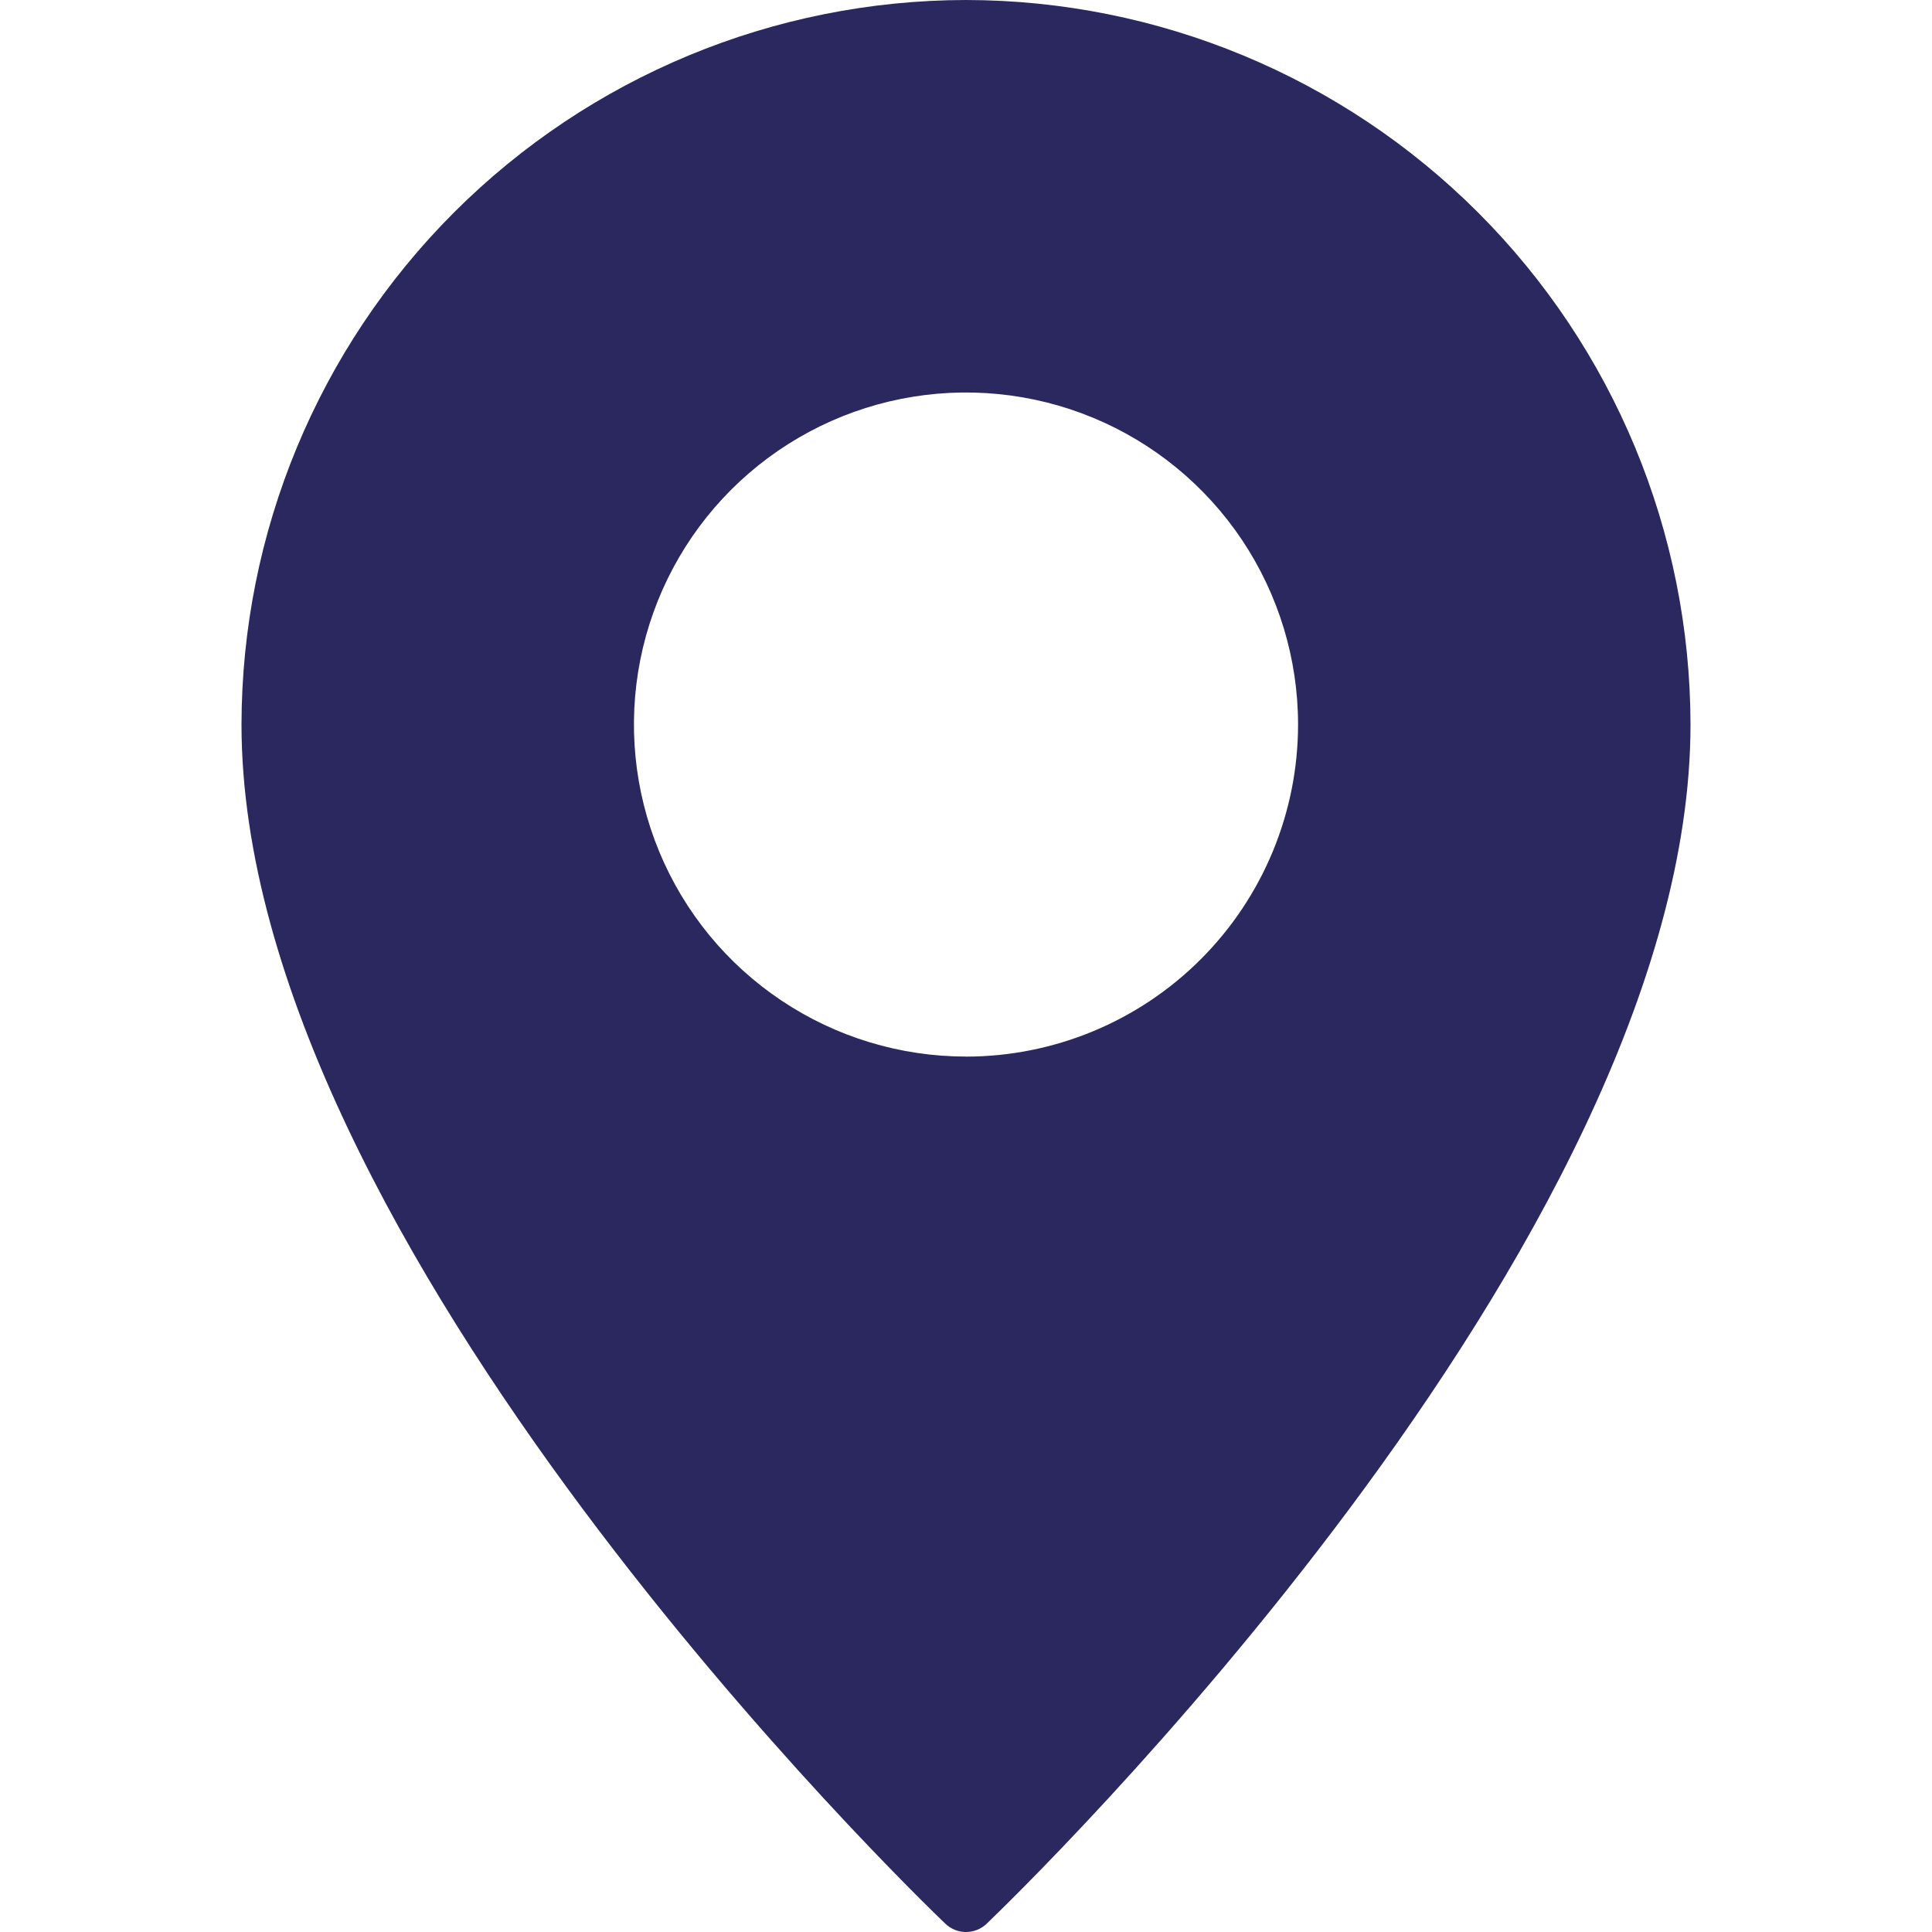
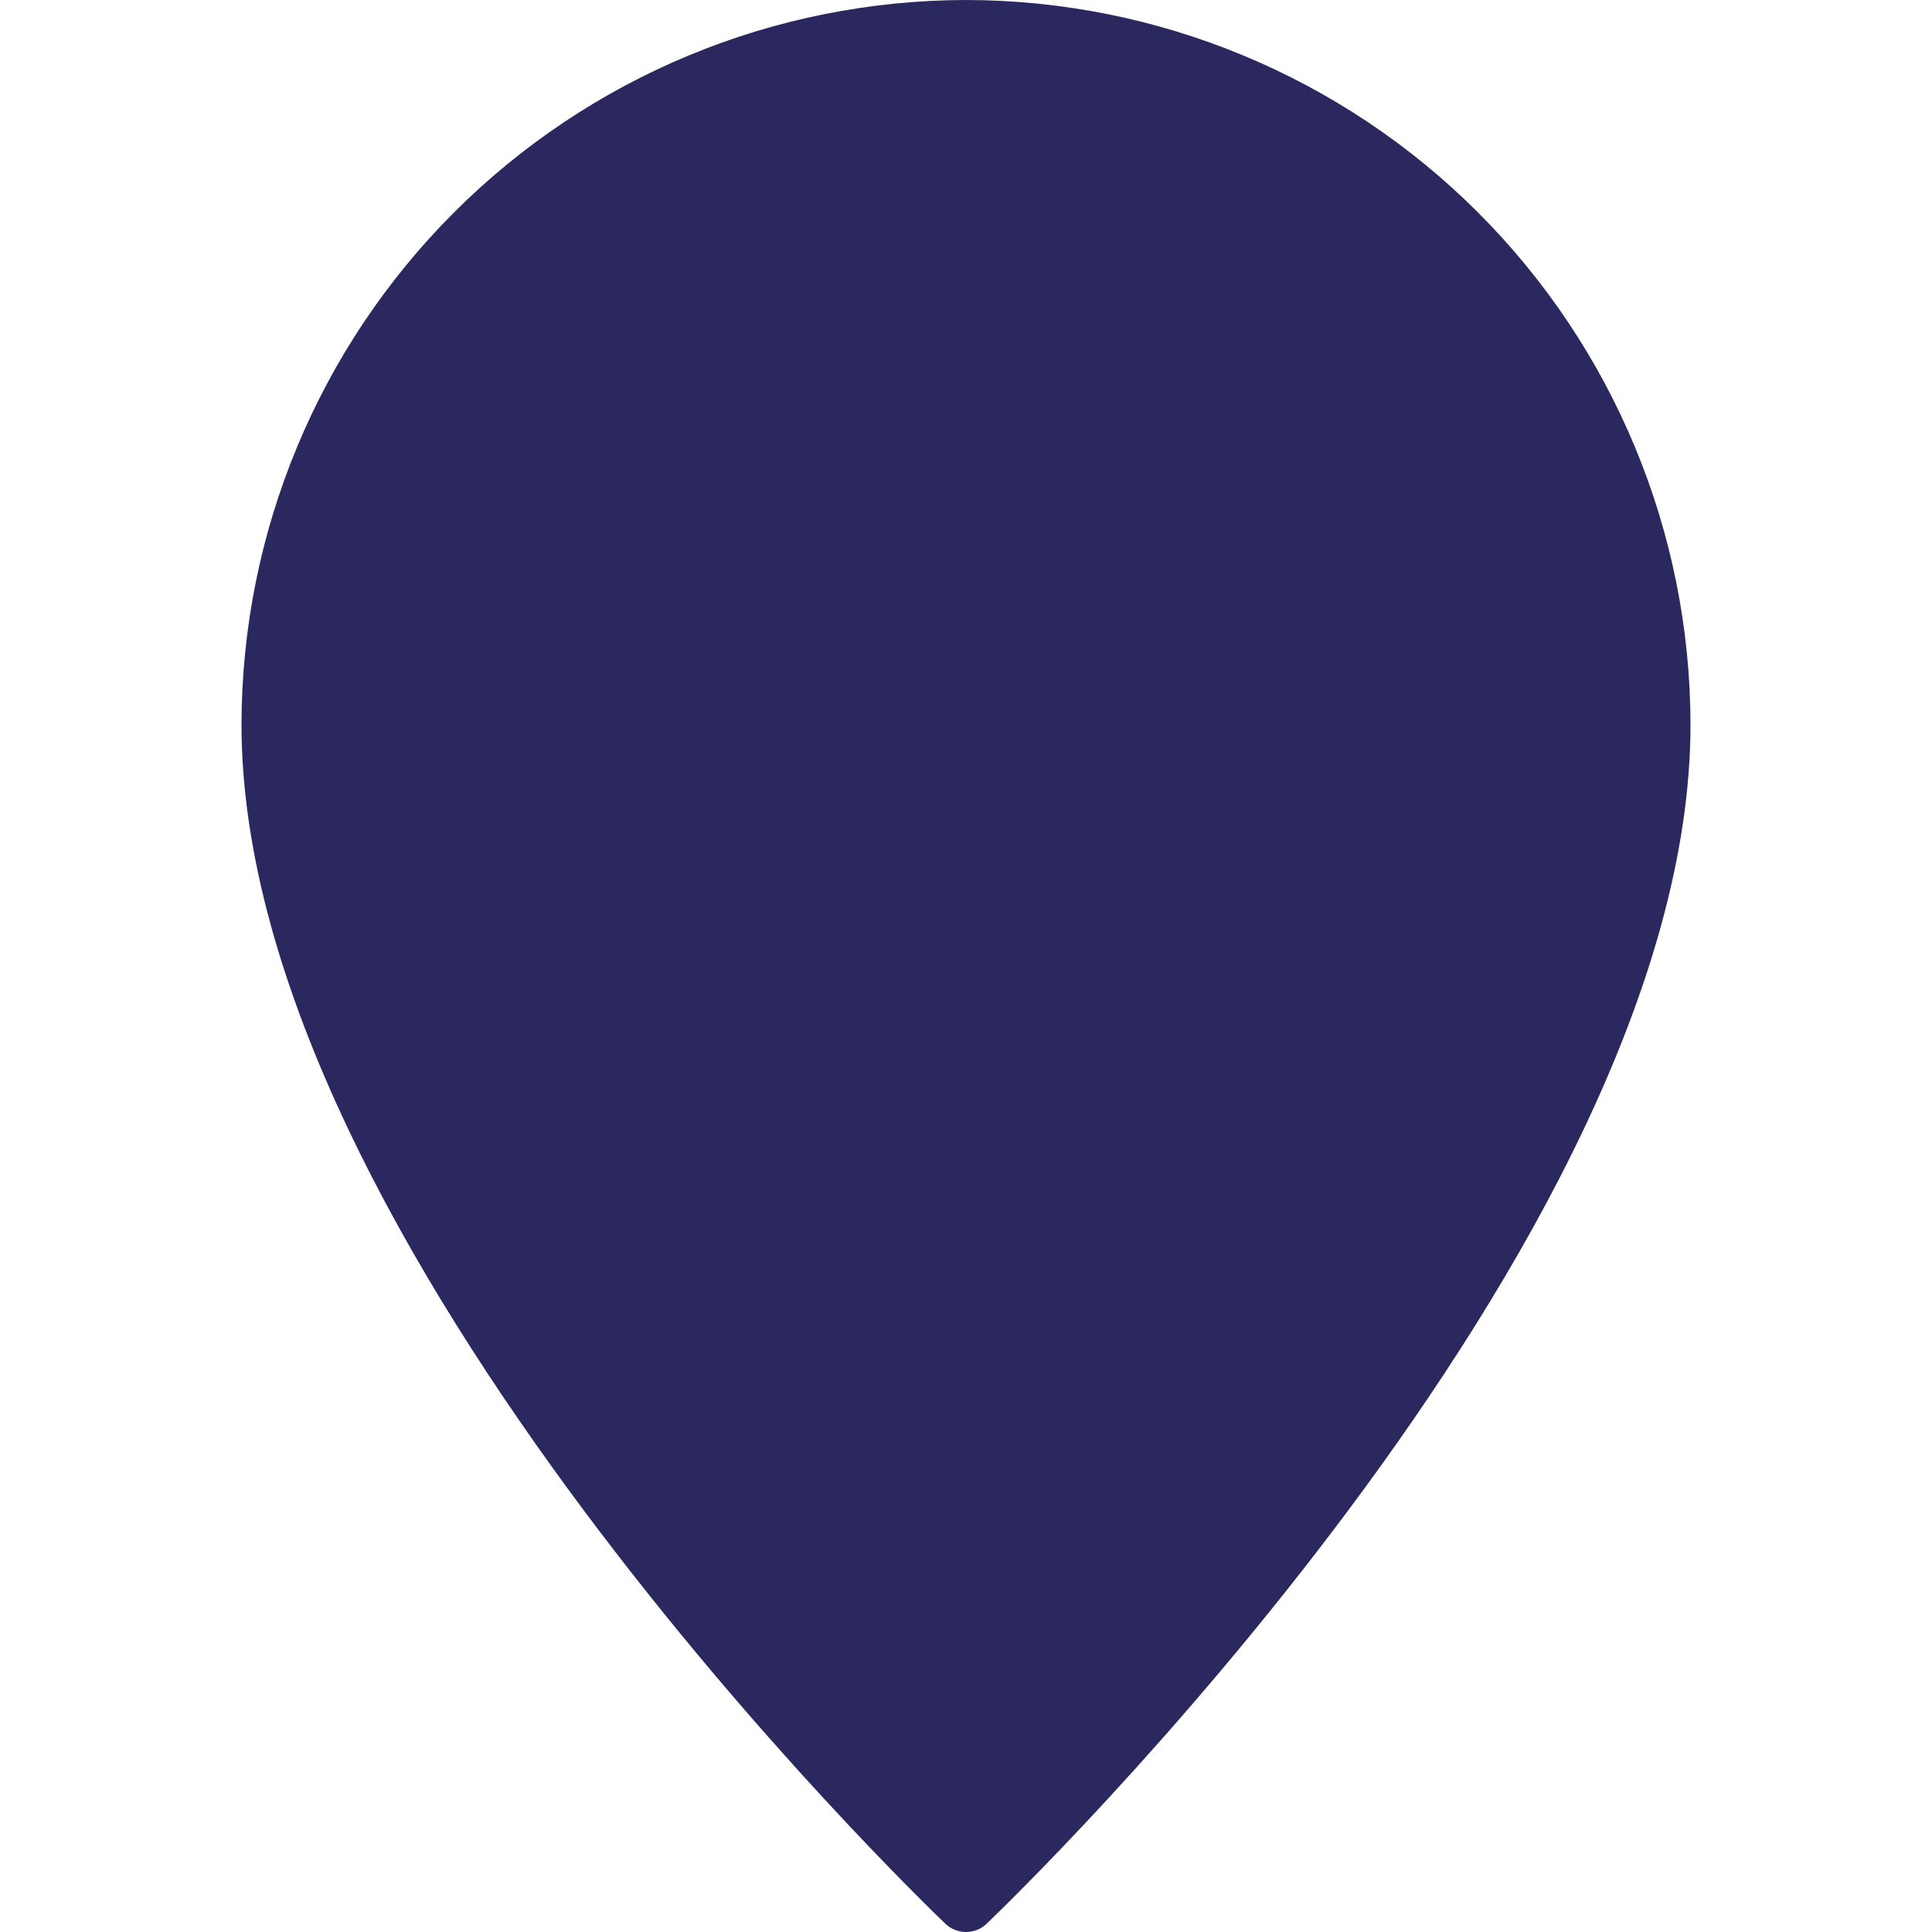
<svg xmlns="http://www.w3.org/2000/svg" fill="none" height="40" viewBox="-5 0 40 40" width="40">
-   <path d="m15 0c-3.977.005-7.789 1.587-10.601 4.399-2.812 2.812-4.394 6.624-4.399 10.601 0 10.769 13.975 24.256 14.569 24.825.116.112.27.175.431.175s.316-.063.431-.175c.594-.569 14.569-14.056 14.569-24.825-.005-3.977-1.587-7.789-4.399-10.601-2.812-2.812-6.624-4.394-10.601-4.399zm0 21.875c-1.36 0-2.689-.403-3.82-1.159-1.131-.755-2.012-1.829-2.532-3.085-.52-1.256-.656-2.639-.391-3.972.265-1.334.92-2.559 1.881-3.52.962-.961 2.187-1.616 3.52-1.881 1.334-.265 2.716-.129 3.972.391 1.256.52 2.33 1.402 3.086 2.532.755 1.131 1.159 2.46 1.159 3.82-.001 1.823-.726 3.571-2.015 4.86-1.289 1.289-3.037 2.014-4.86 2.015z" fill="#2a285e" />
+   <path d="m15 0c-3.977.005-7.789 1.587-10.601 4.399-2.812 2.812-4.394 6.624-4.399 10.601 0 10.769 13.975 24.256 14.569 24.825.116.112.27.175.431.175s.316-.063.431-.175c.594-.569 14.569-14.056 14.569-24.825-.005-3.977-1.587-7.789-4.399-10.601-2.812-2.812-6.624-4.394-10.601-4.399zc-1.36 0-2.689-.403-3.82-1.159-1.131-.755-2.012-1.829-2.532-3.085-.52-1.256-.656-2.639-.391-3.972.265-1.334.92-2.559 1.881-3.52.962-.961 2.187-1.616 3.52-1.881 1.334-.265 2.716-.129 3.972.391 1.256.52 2.33 1.402 3.086 2.532.755 1.131 1.159 2.46 1.159 3.82-.001 1.823-.726 3.571-2.015 4.86-1.289 1.289-3.037 2.014-4.86 2.015z" fill="#2a285e" />
</svg>